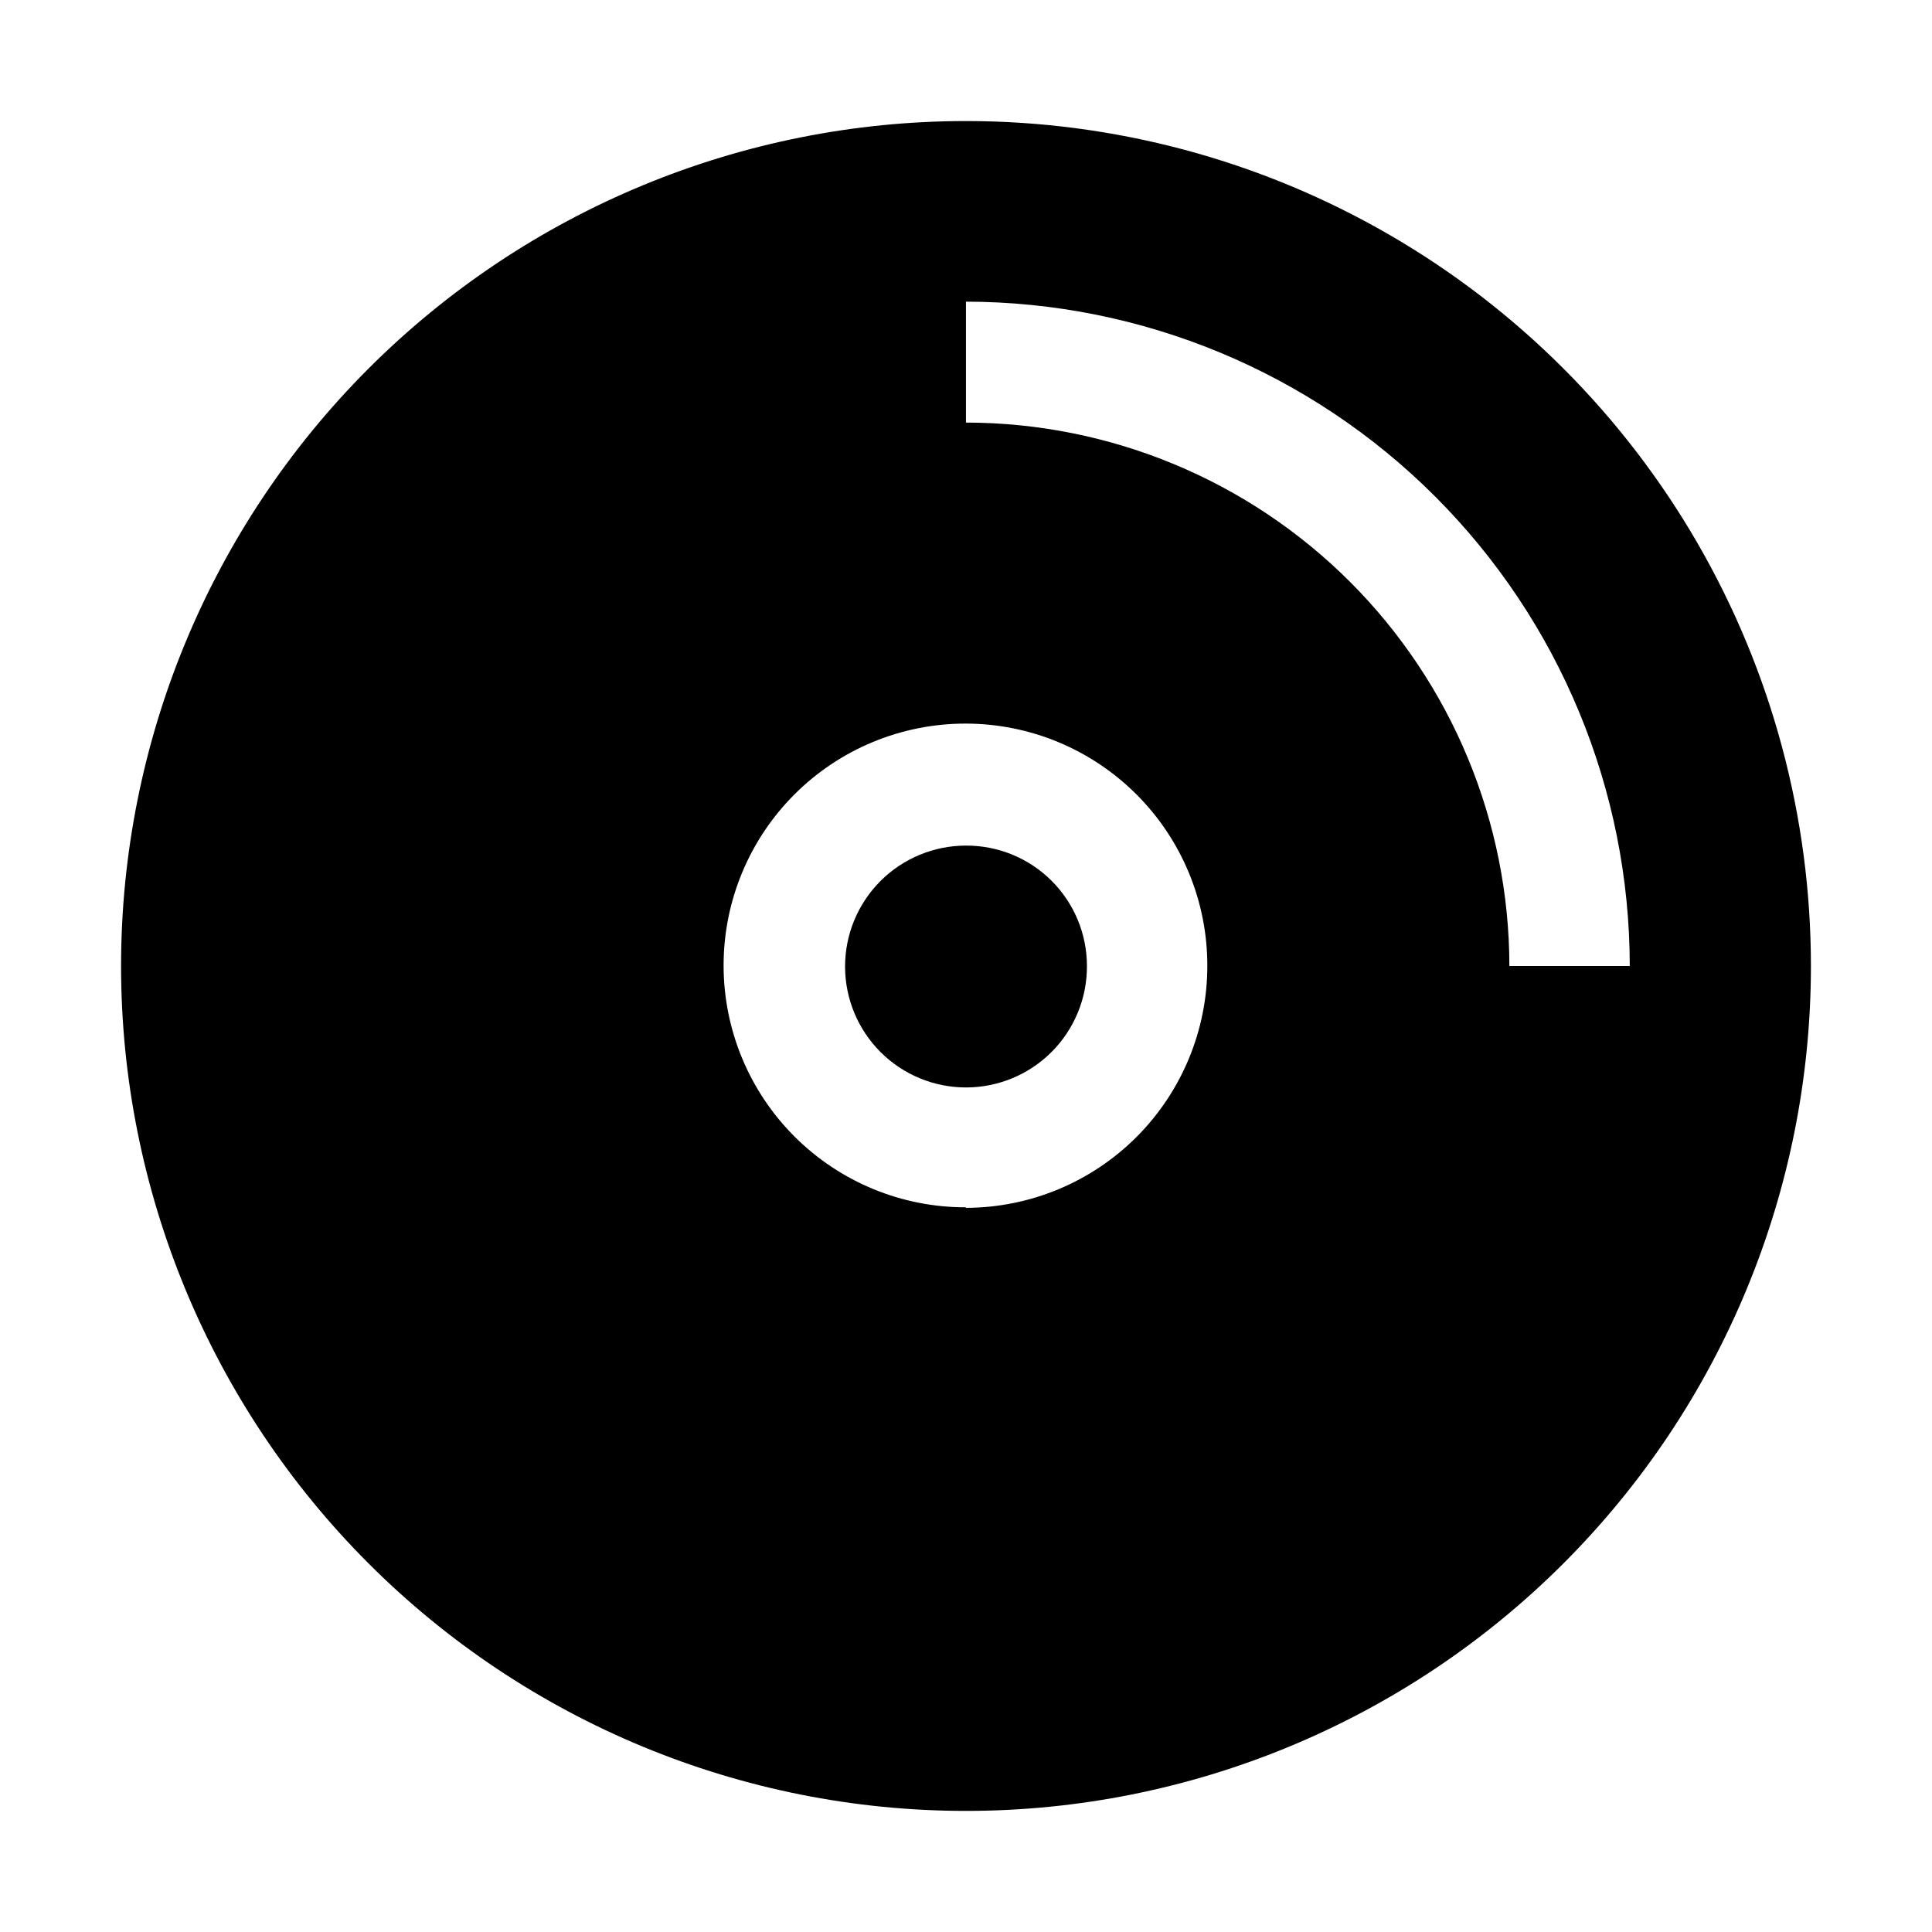
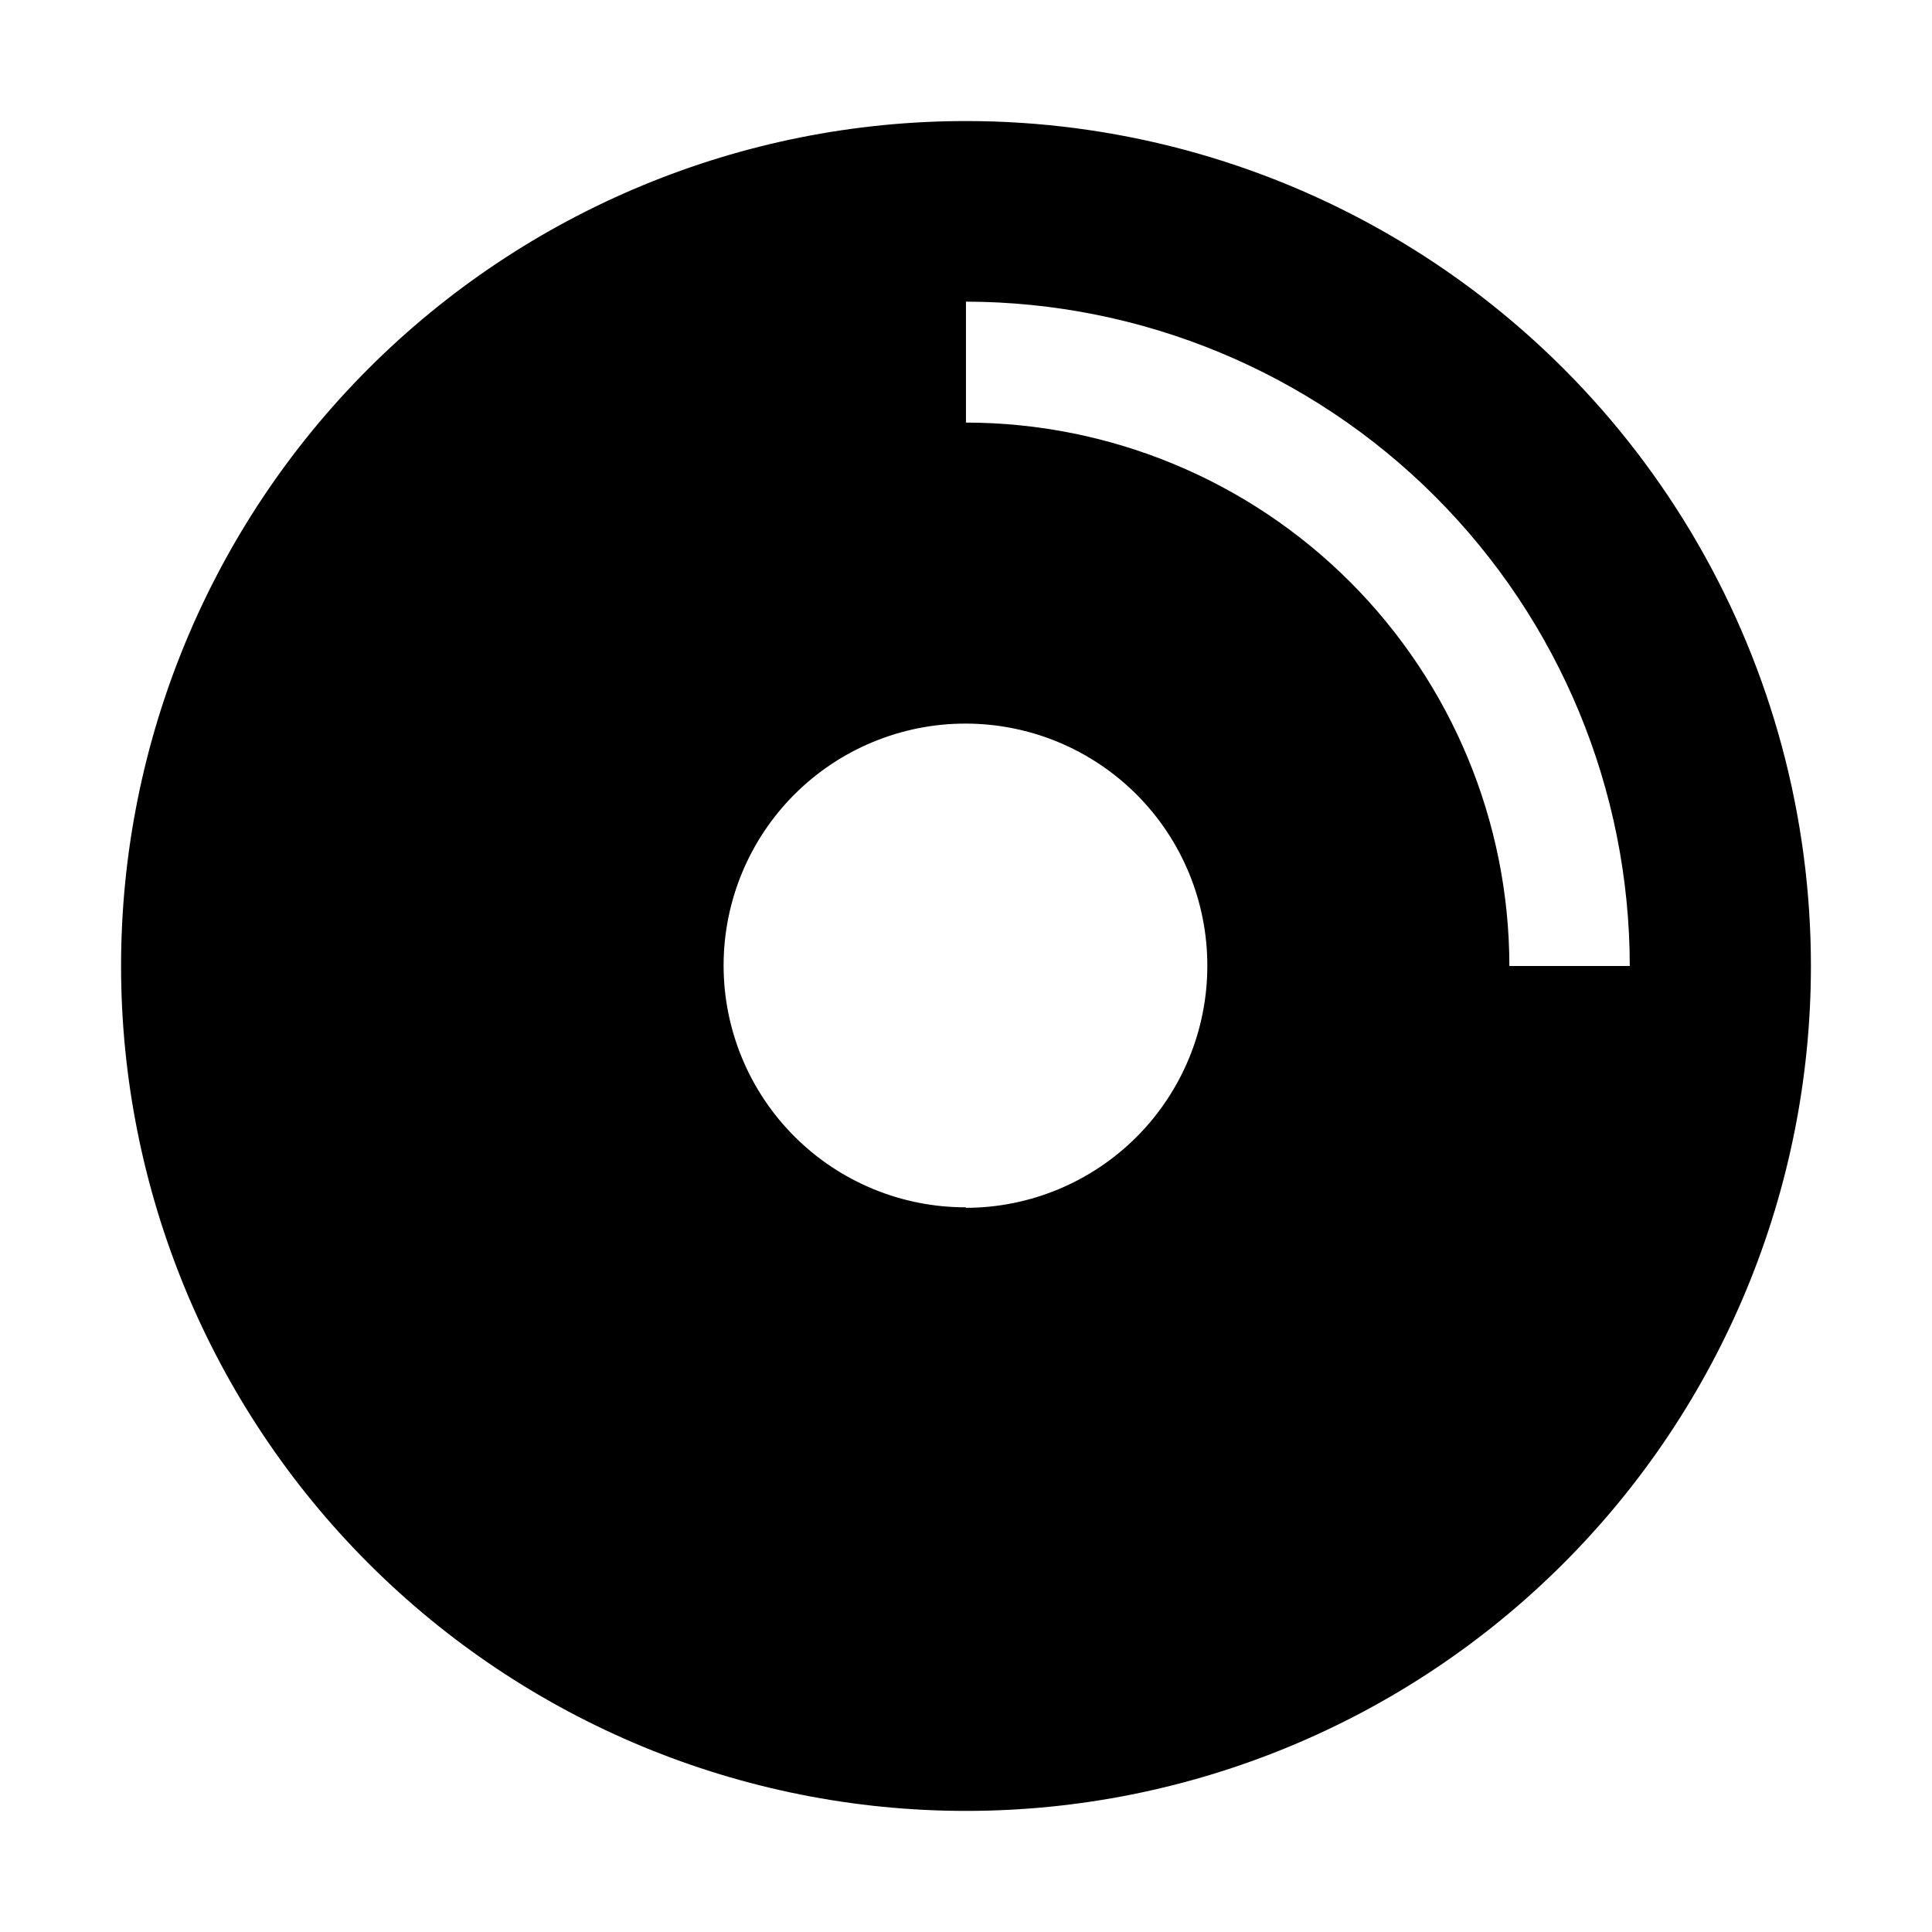
<svg xmlns="http://www.w3.org/2000/svg" fill="#000000" width="800px" height="800px" version="1.1" viewBox="144 144 512 512">
  <g fill-rule="evenodd">
-     <path d="m432.05 400c0.035 8.508-3.309 16.68-9.305 22.719-5.992 6.035-14.141 9.441-22.648 9.469-8.508 0.023-16.676-3.336-22.707-9.34-6.027-6-9.422-14.156-9.438-22.664-0.012-8.508 3.359-16.668 9.371-22.691 6.012-6.019 14.172-9.402 22.68-9.402 8.484-0.035 16.637 3.309 22.652 9.297 6.012 5.988 9.395 14.125 9.395 22.613z" />
    <path d="m400 176.08c-59.387 0-116.34 23.594-158.33 65.586-41.992 41.992-65.586 98.945-65.586 158.33 0 59.383 23.594 116.34 65.586 158.33 41.992 41.992 98.945 65.582 158.33 65.582 59.383 0 116.34-23.59 158.33-65.582 41.992-41.992 65.582-98.949 65.582-158.33 0-39.309-10.348-77.918-30-111.96-19.652-34.039-47.918-62.305-81.957-81.957-34.039-19.652-72.652-30-111.96-30zm0 287.87c-17.016 0.039-33.348-6.691-45.398-18.707-12.047-12.012-18.828-28.324-18.84-45.34s6.742-33.34 18.773-45.371 28.355-18.785 45.371-18.773 33.328 6.793 45.34 18.84c12.016 12.051 18.746 28.383 18.707 45.398 0 16.973-6.734 33.254-18.723 45.273-11.988 12.016-28.258 18.785-45.23 18.82zm144-63.953c-0.035-38.184-15.223-74.789-42.219-101.79-27-26.996-63.605-42.18-101.79-42.219v-32.047c46.656 0.074 91.379 18.652 124.36 51.656 32.977 33.004 51.52 77.742 51.555 124.4z" />
  </g>
</svg>